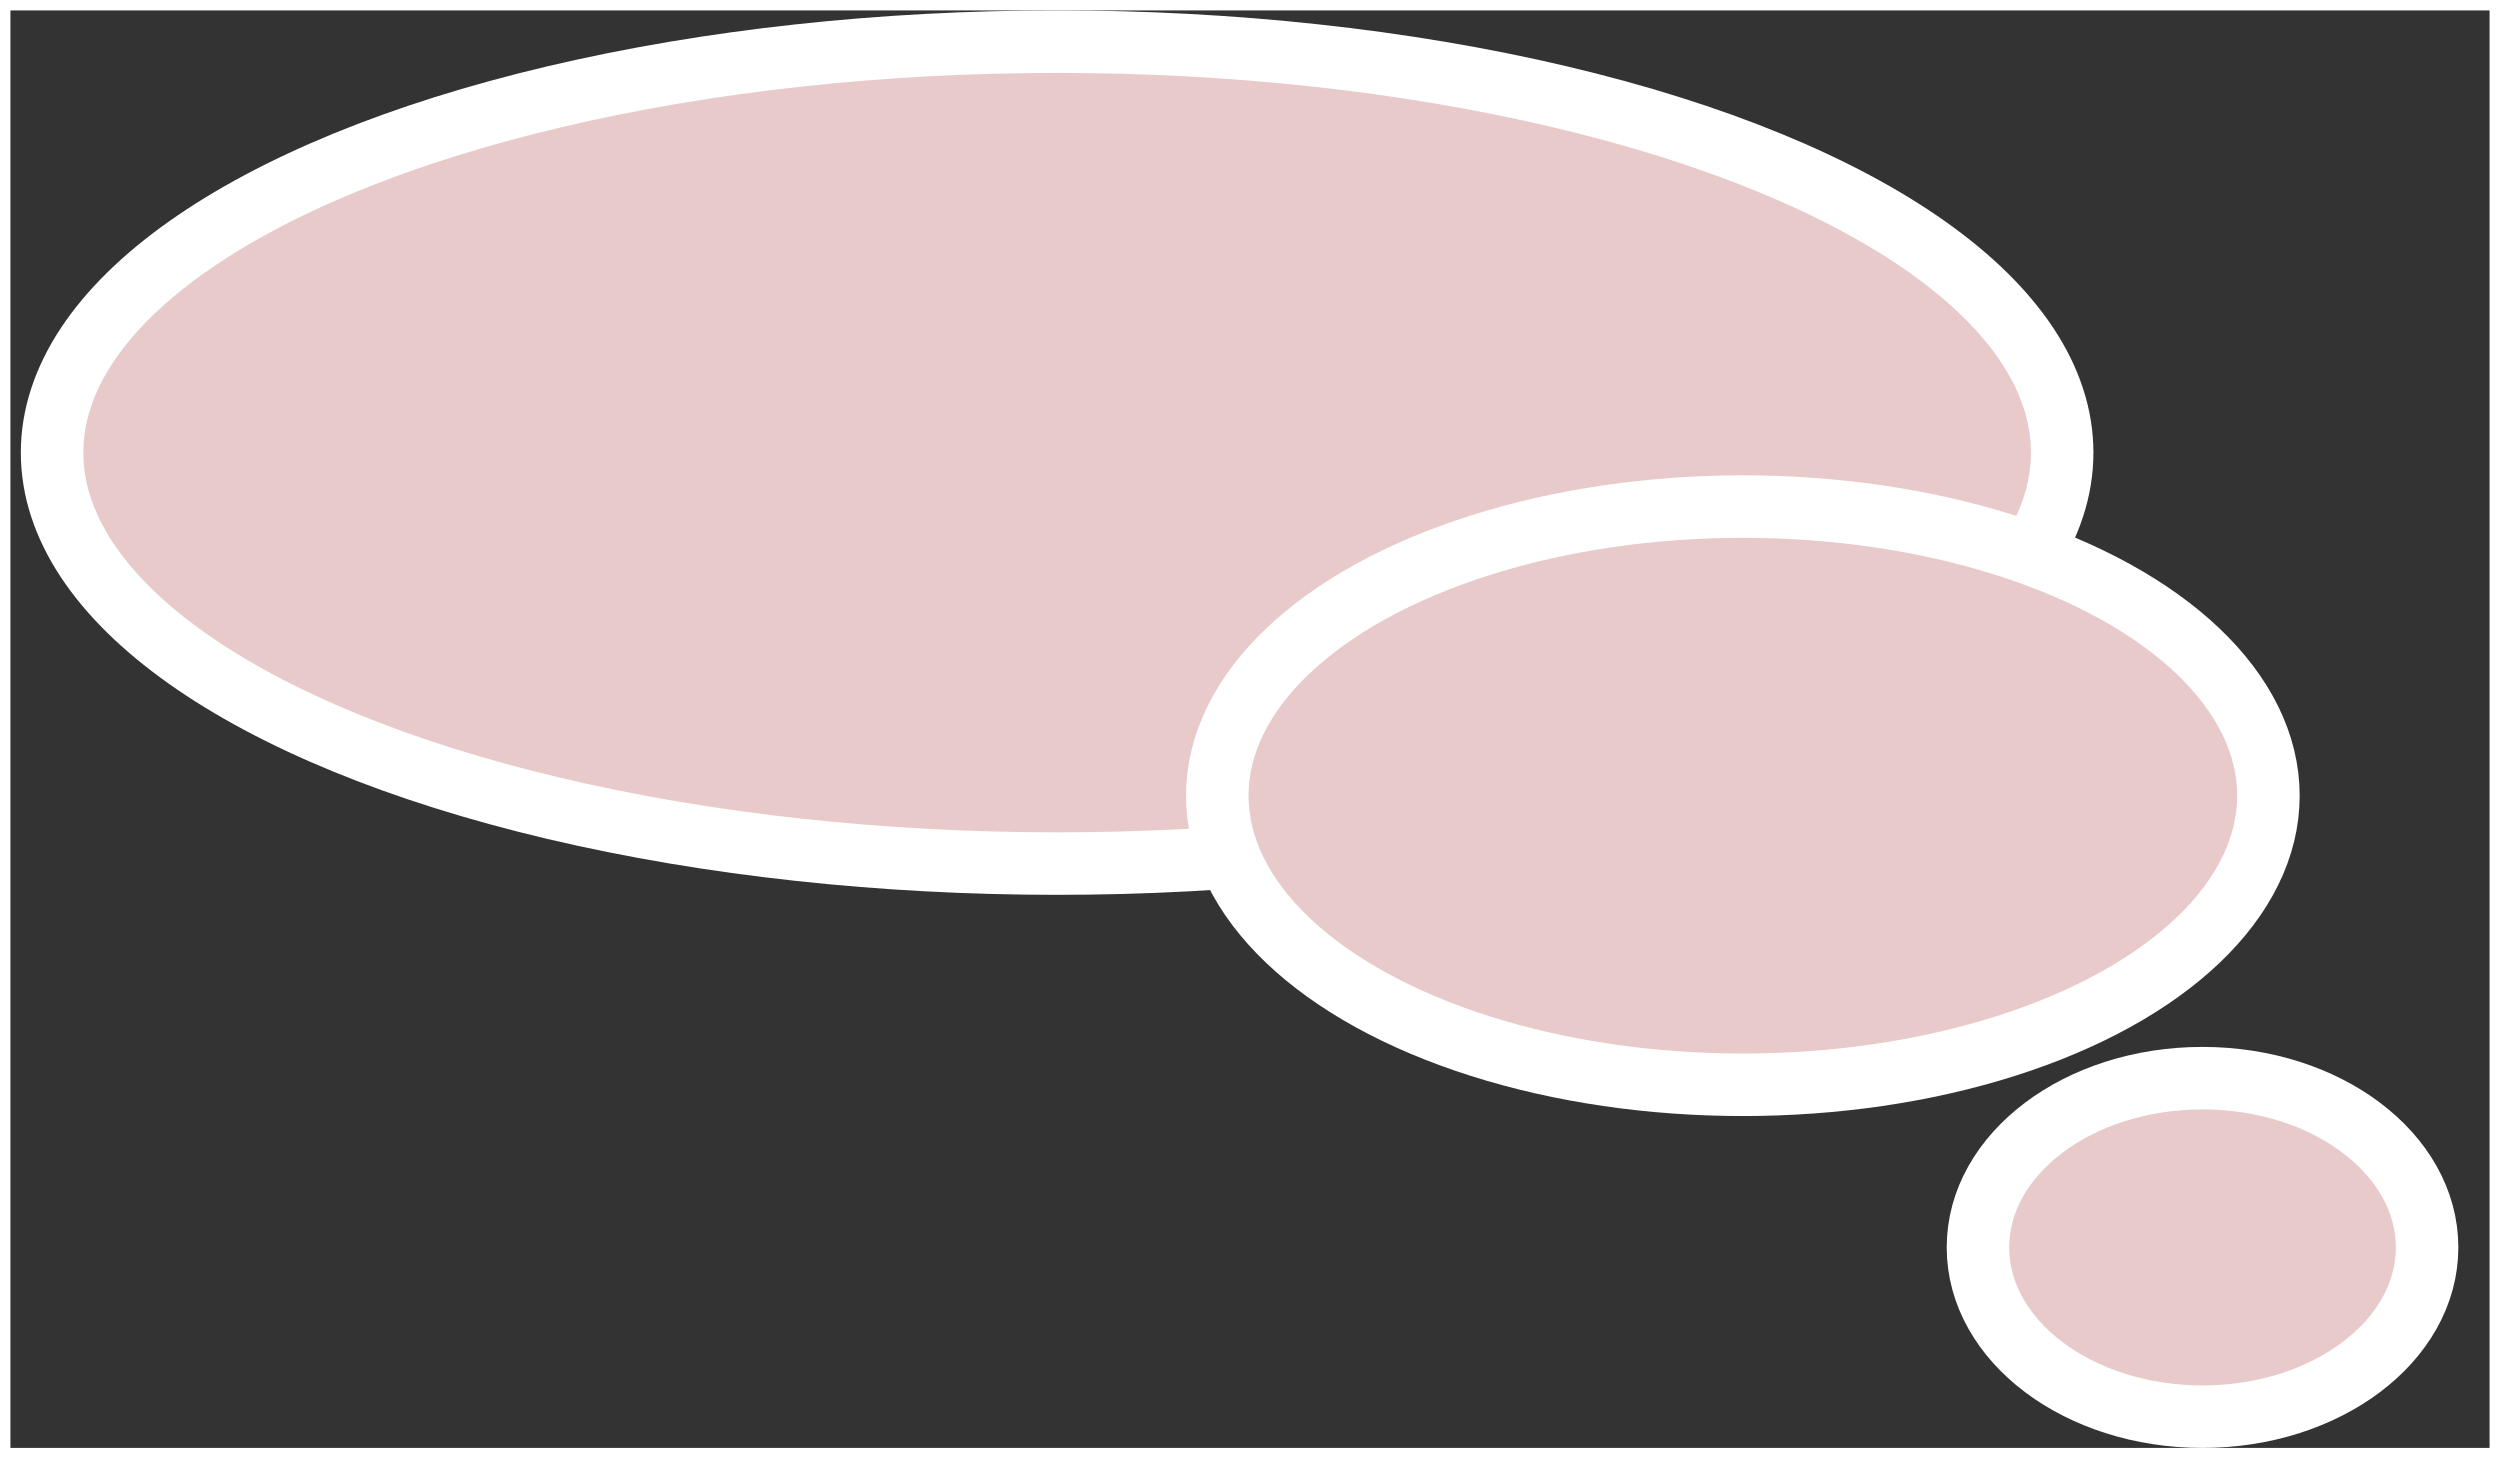
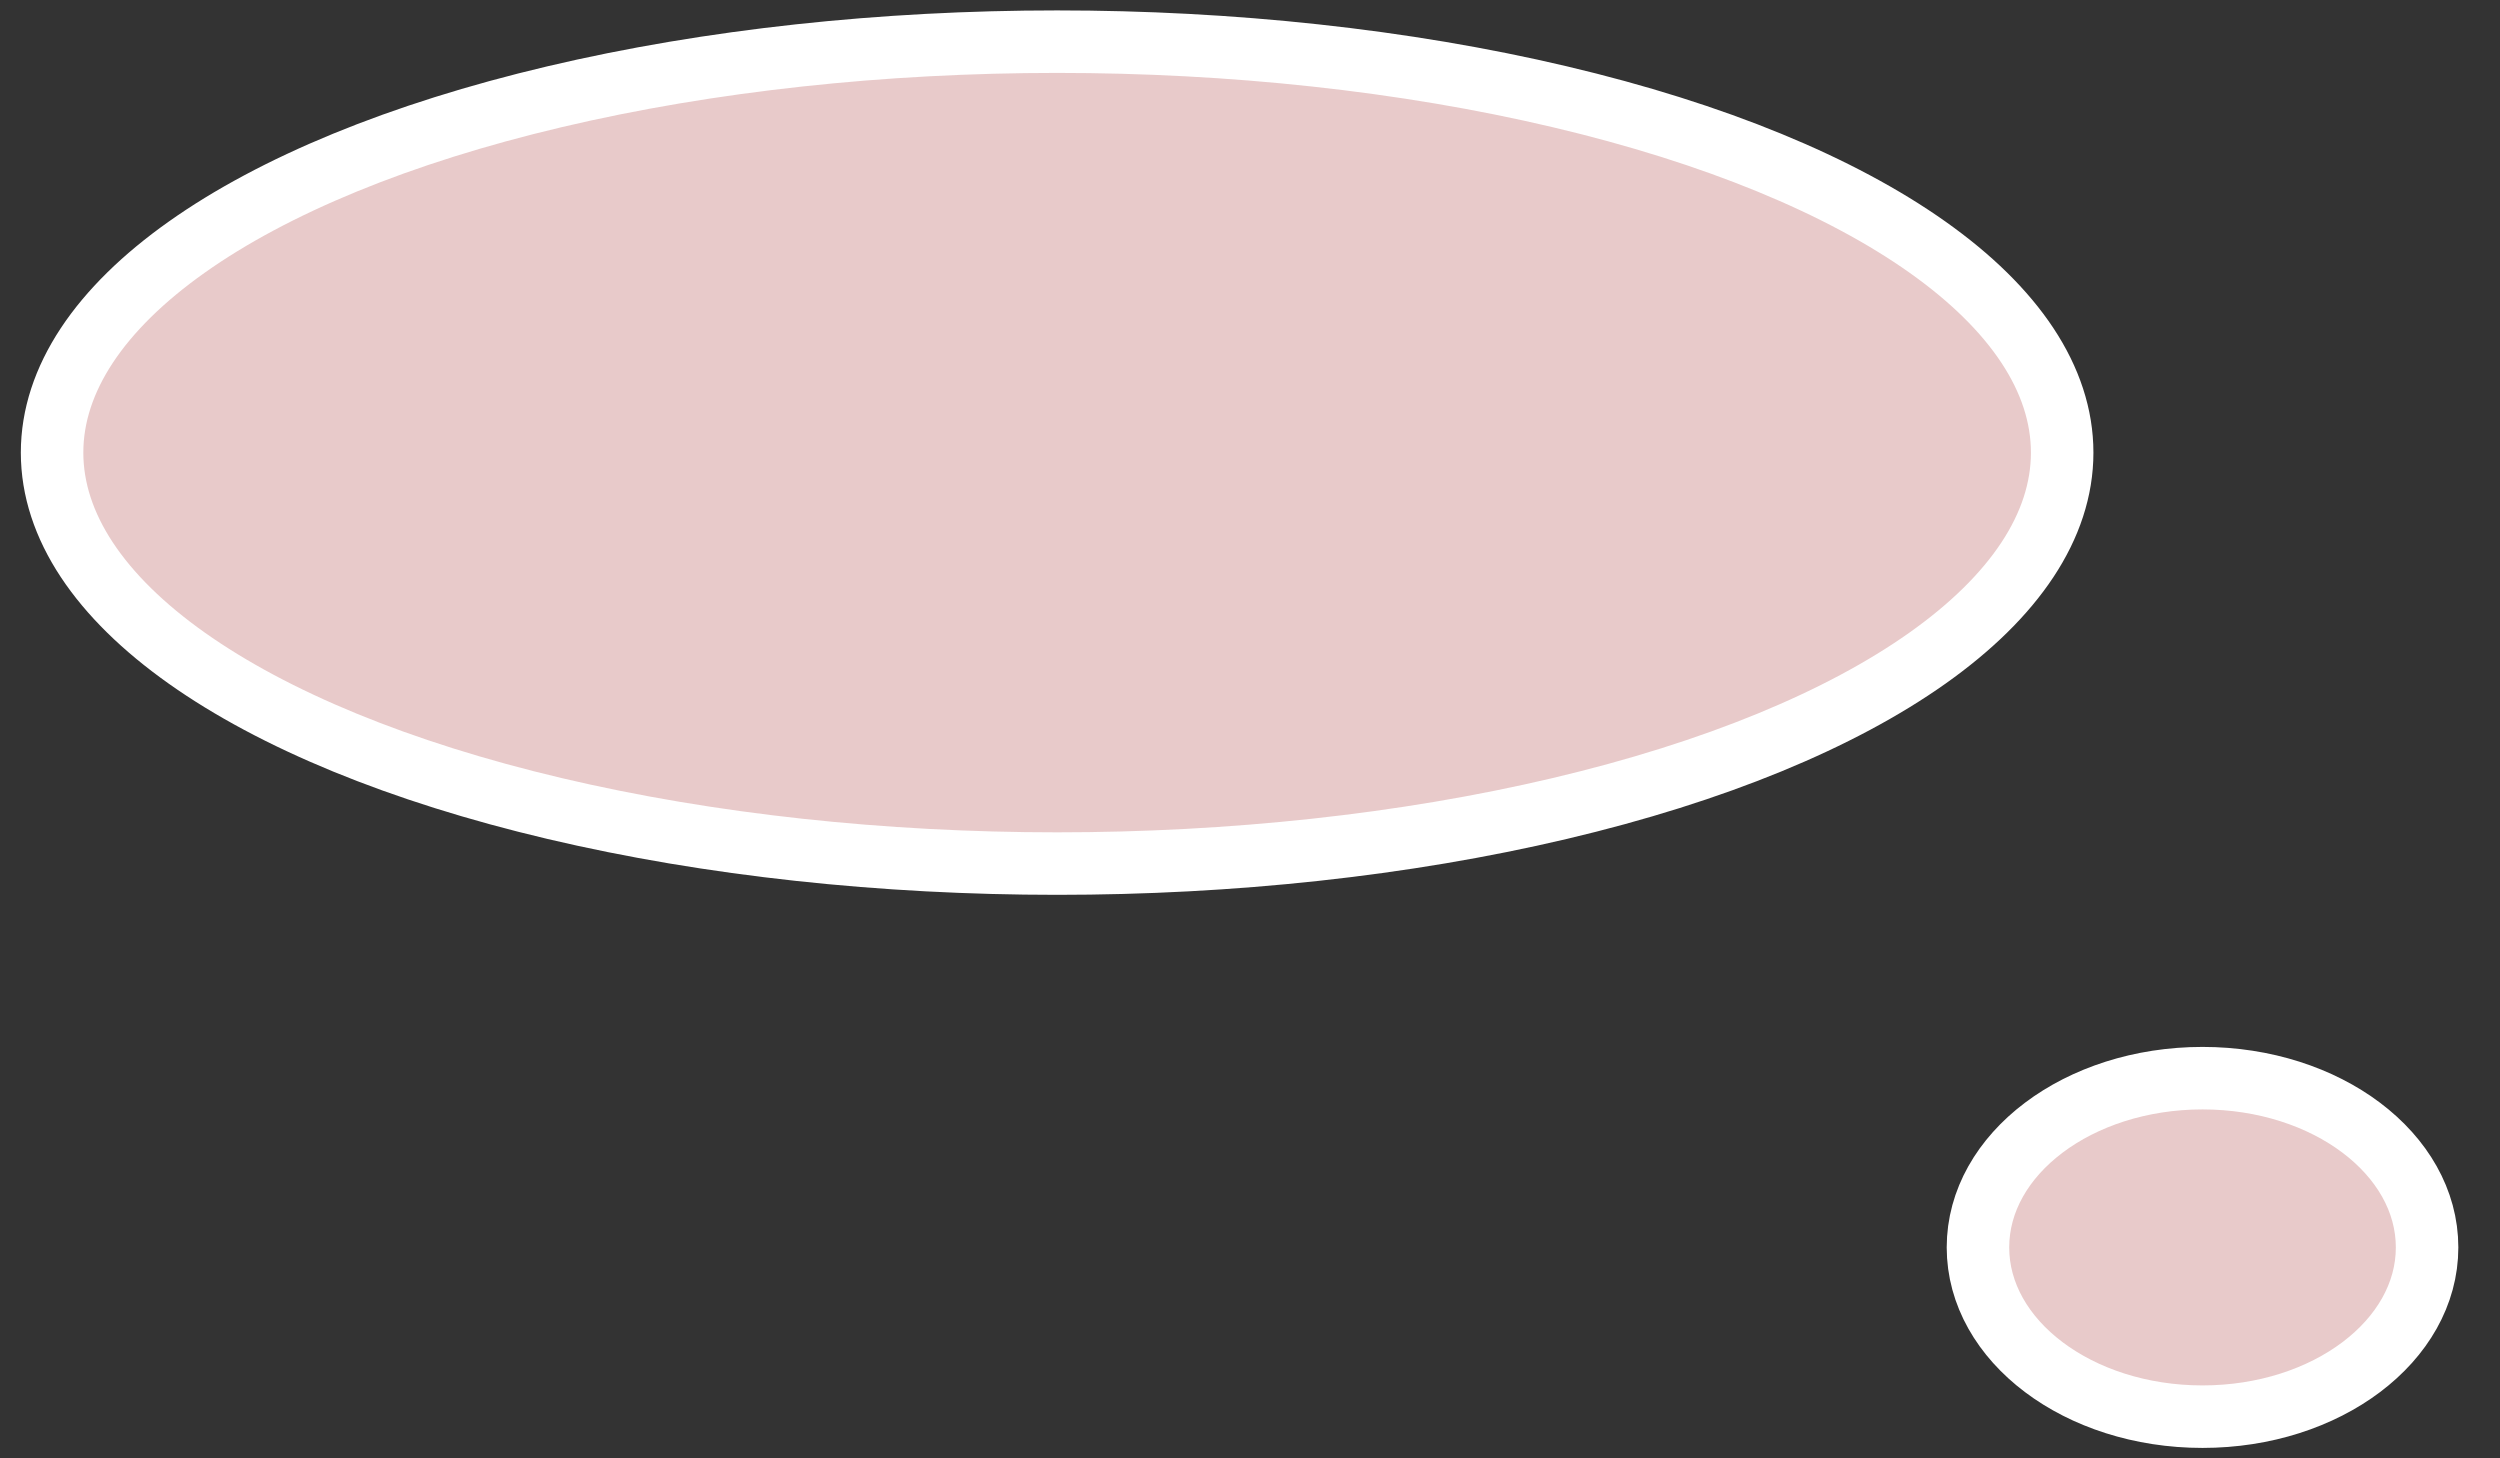
<svg xmlns="http://www.w3.org/2000/svg" version="1.1" id="レイヤー_1" x="0px" y="0px" width="120px" height="70px" viewBox="0 0 120 70" xml:space="preserve">
  <rect x="0" y="0" width="120" height="70" fill="#333333" stroke="none" />
  <ellipse fill="#E8CACA" stroke="#FFFFFF" stroke-width="3" stroke-miterlimit="10" cx="50.742" cy="21.726" rx="48.242" ry="19.726" />
-   <ellipse fill="#E8CACA" stroke="#FFFFFF" stroke-width="3" stroke-miterlimit="10" cx="83.657" cy="38.193" rx="25.227" ry="13.877" />
  <ellipse fill="#E8CACA" stroke="#FFFFFF" stroke-width="3" stroke-miterlimit="10" cx="105.721" cy="59.876" rx="10.779" ry="8.124" />
-   <rect id="_x3C_スライス_x3E__1_" fill="none" stroke="#FFFFFF" stroke-miterlimit="10" width="120" height="70" />
</svg>